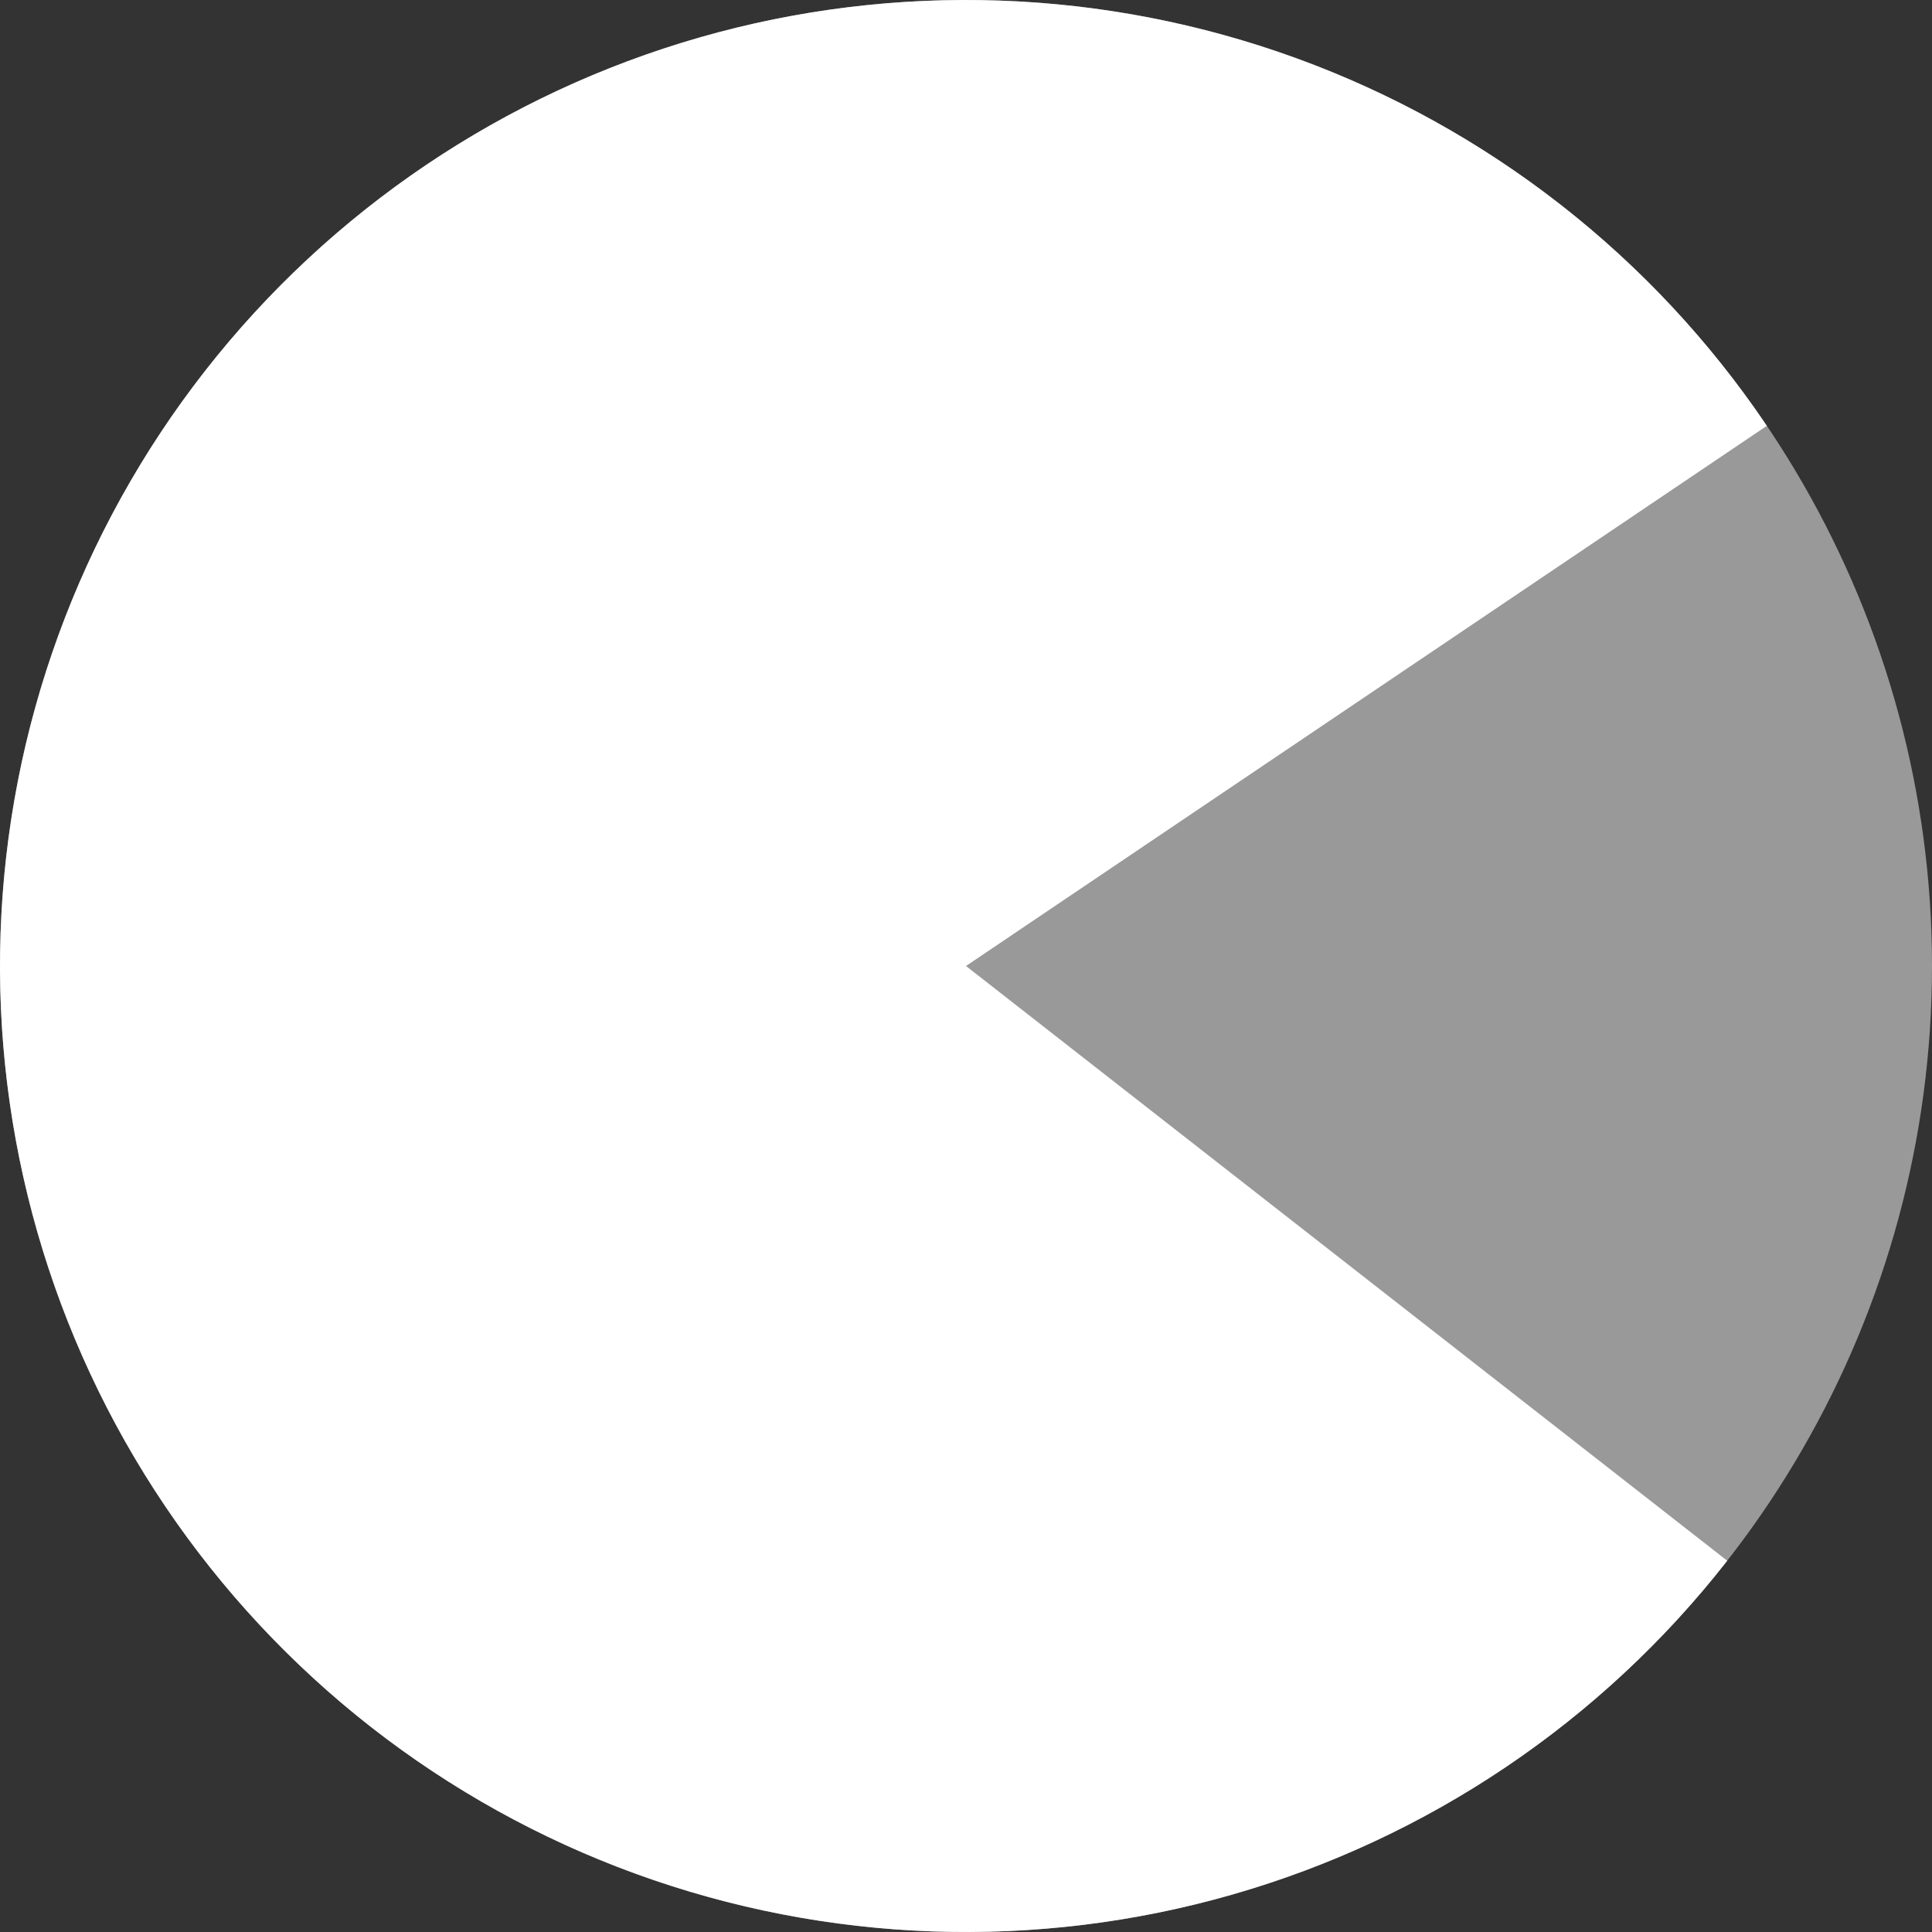
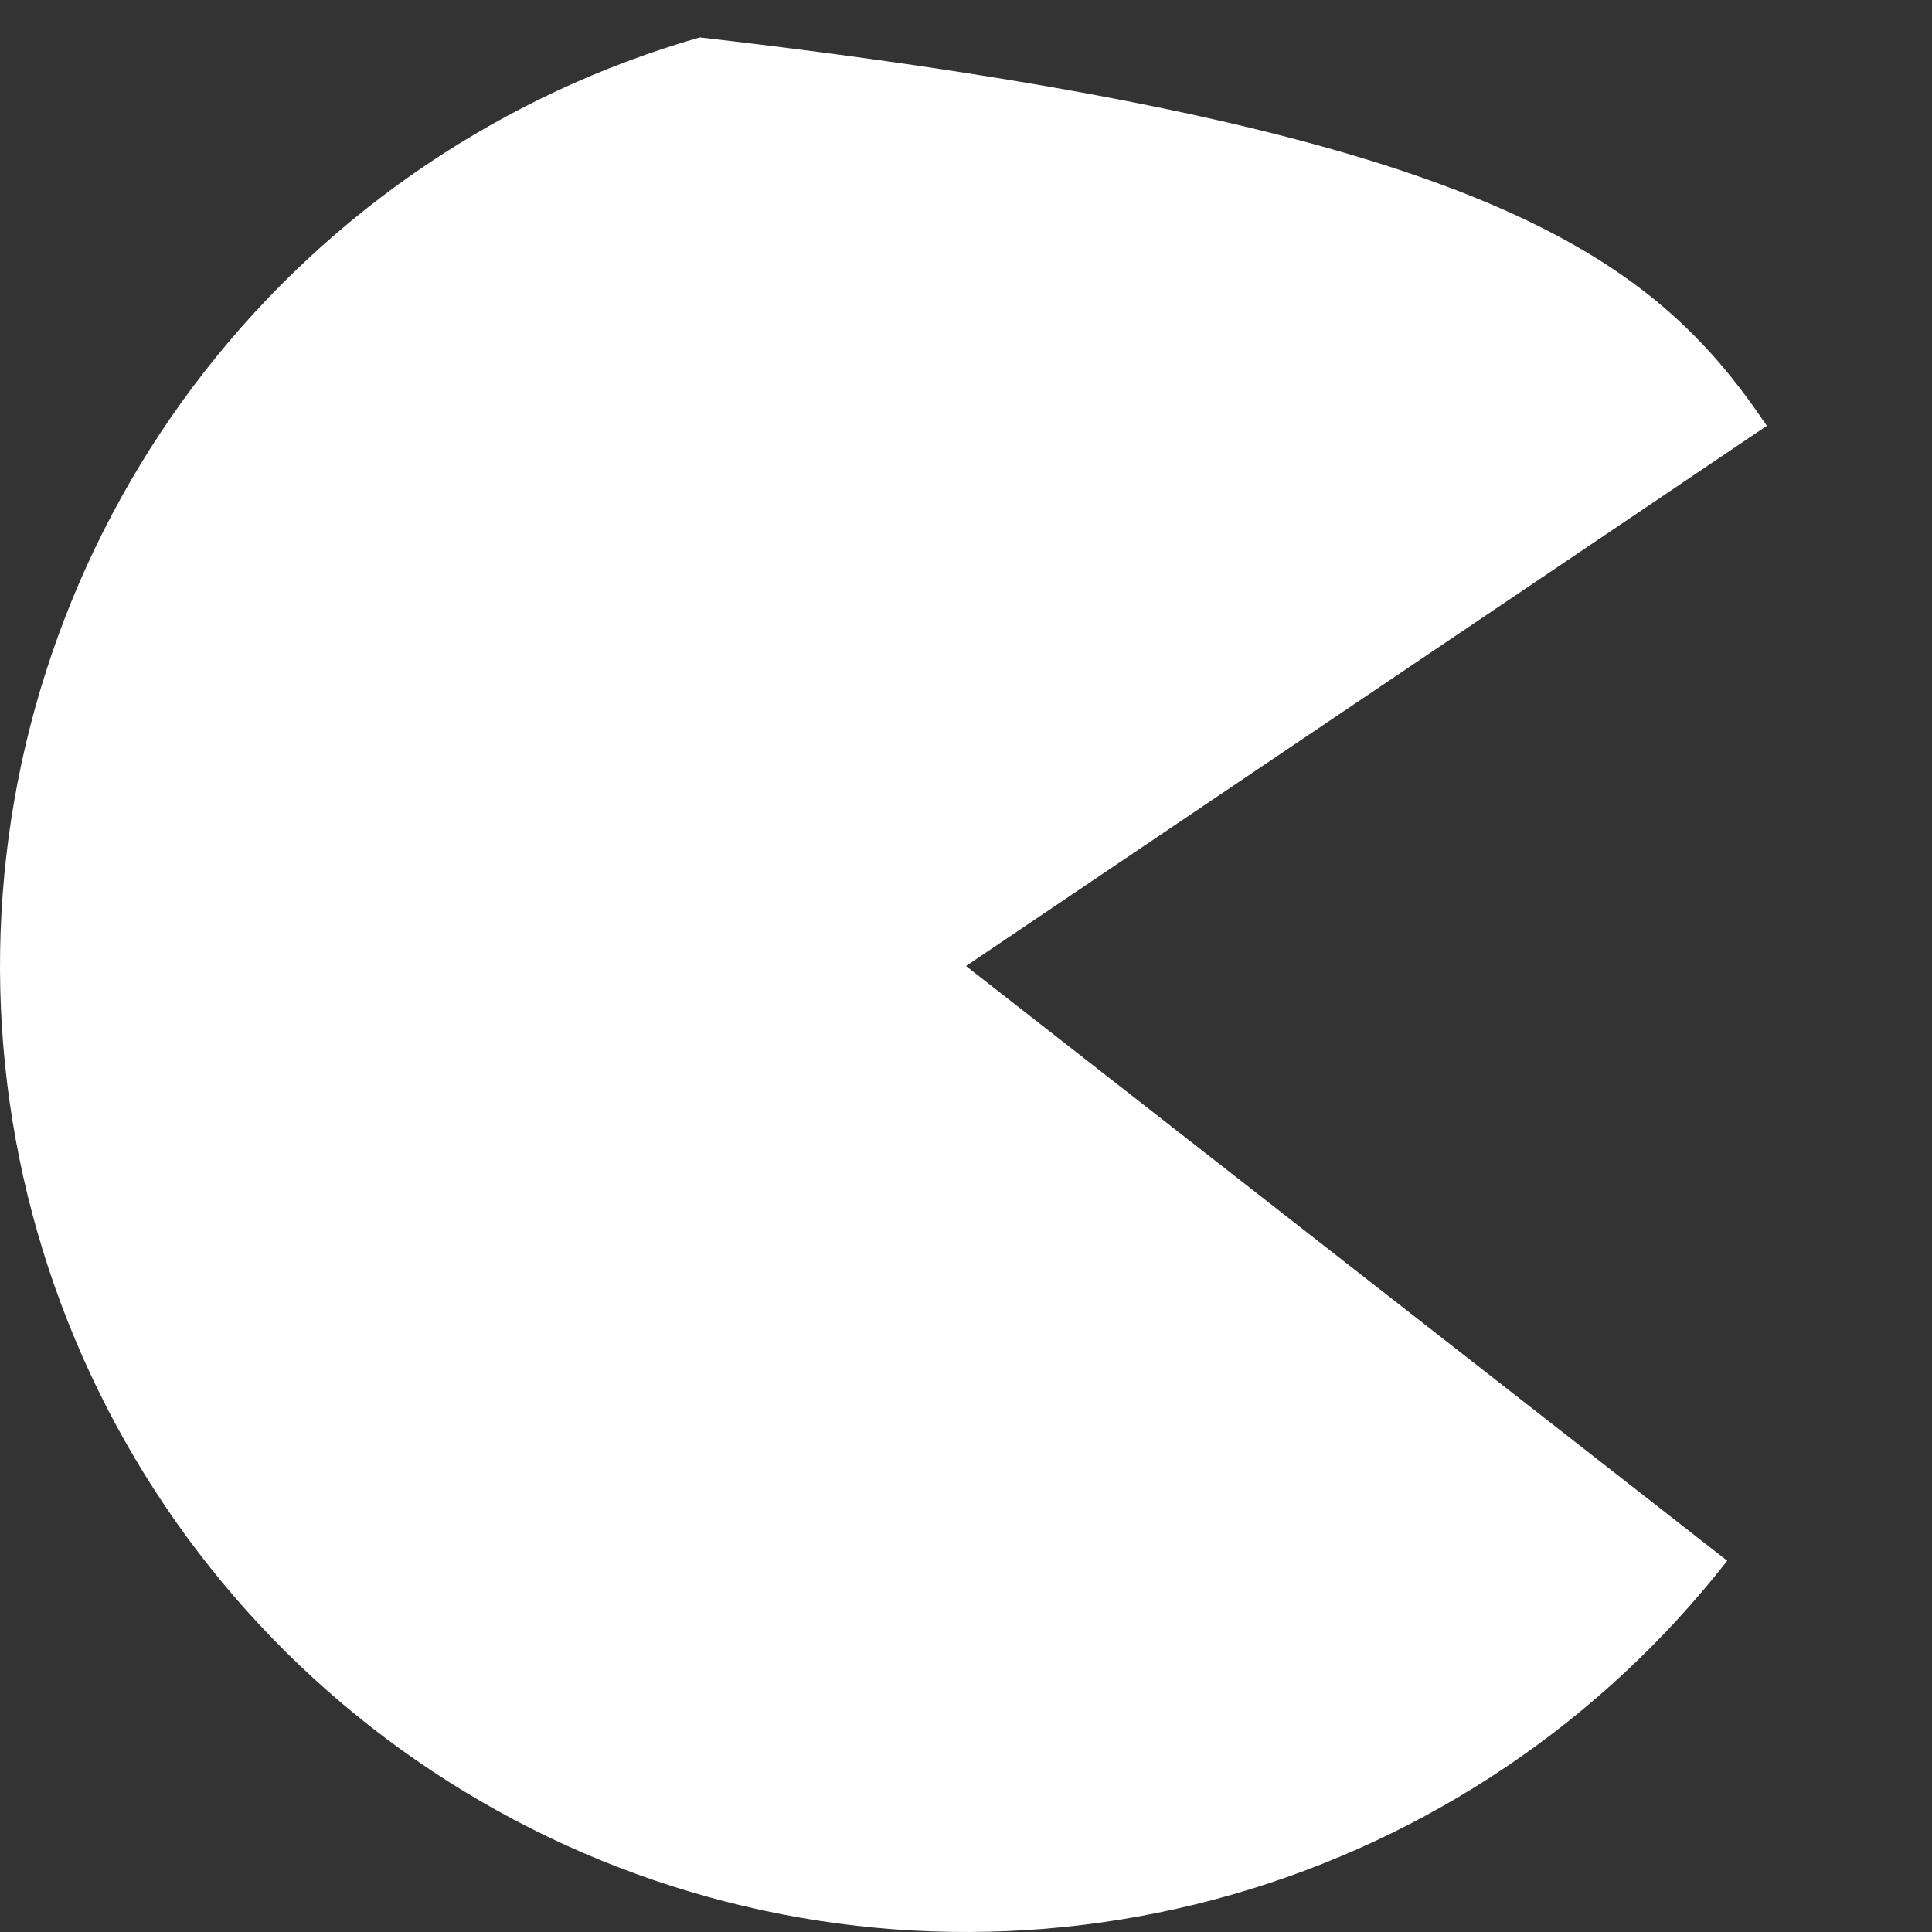
<svg xmlns="http://www.w3.org/2000/svg" width="180" height="180" viewBox="0 0 180 180" fill="none">
  <rect x="0" y="0" width="180" height="180" fill="#333333" stroke="none" />
-   <circle opacity="0.5" cx="90" cy="90" r="90" fill="white" />
-   <path d="M160.921 145.41C149.22 160.387 133.077 171.275 114.807 176.514C96.537 181.752 77.078 181.073 59.218 174.572C41.358 168.072 26.015 156.084 15.387 140.327C4.759 124.571 -0.608 105.854 0.055 86.859C0.718 67.865 7.378 49.568 19.079 34.59C30.78 19.613 46.923 8.725 65.193 3.486C83.463 -1.752 102.922 -1.073 120.782 5.428C138.642 11.928 153.985 23.916 164.613 39.673L90 90L160.921 145.41Z" fill="white" />
+   <path d="M160.921 145.41C149.22 160.387 133.077 171.275 114.807 176.514C96.537 181.752 77.078 181.073 59.218 174.572C41.358 168.072 26.015 156.084 15.387 140.327C4.759 124.571 -0.608 105.854 0.055 86.859C0.718 67.865 7.378 49.568 19.079 34.59C30.78 19.613 46.923 8.725 65.193 3.486C138.642 11.928 153.985 23.916 164.613 39.673L90 90L160.921 145.41Z" fill="white" />
</svg>